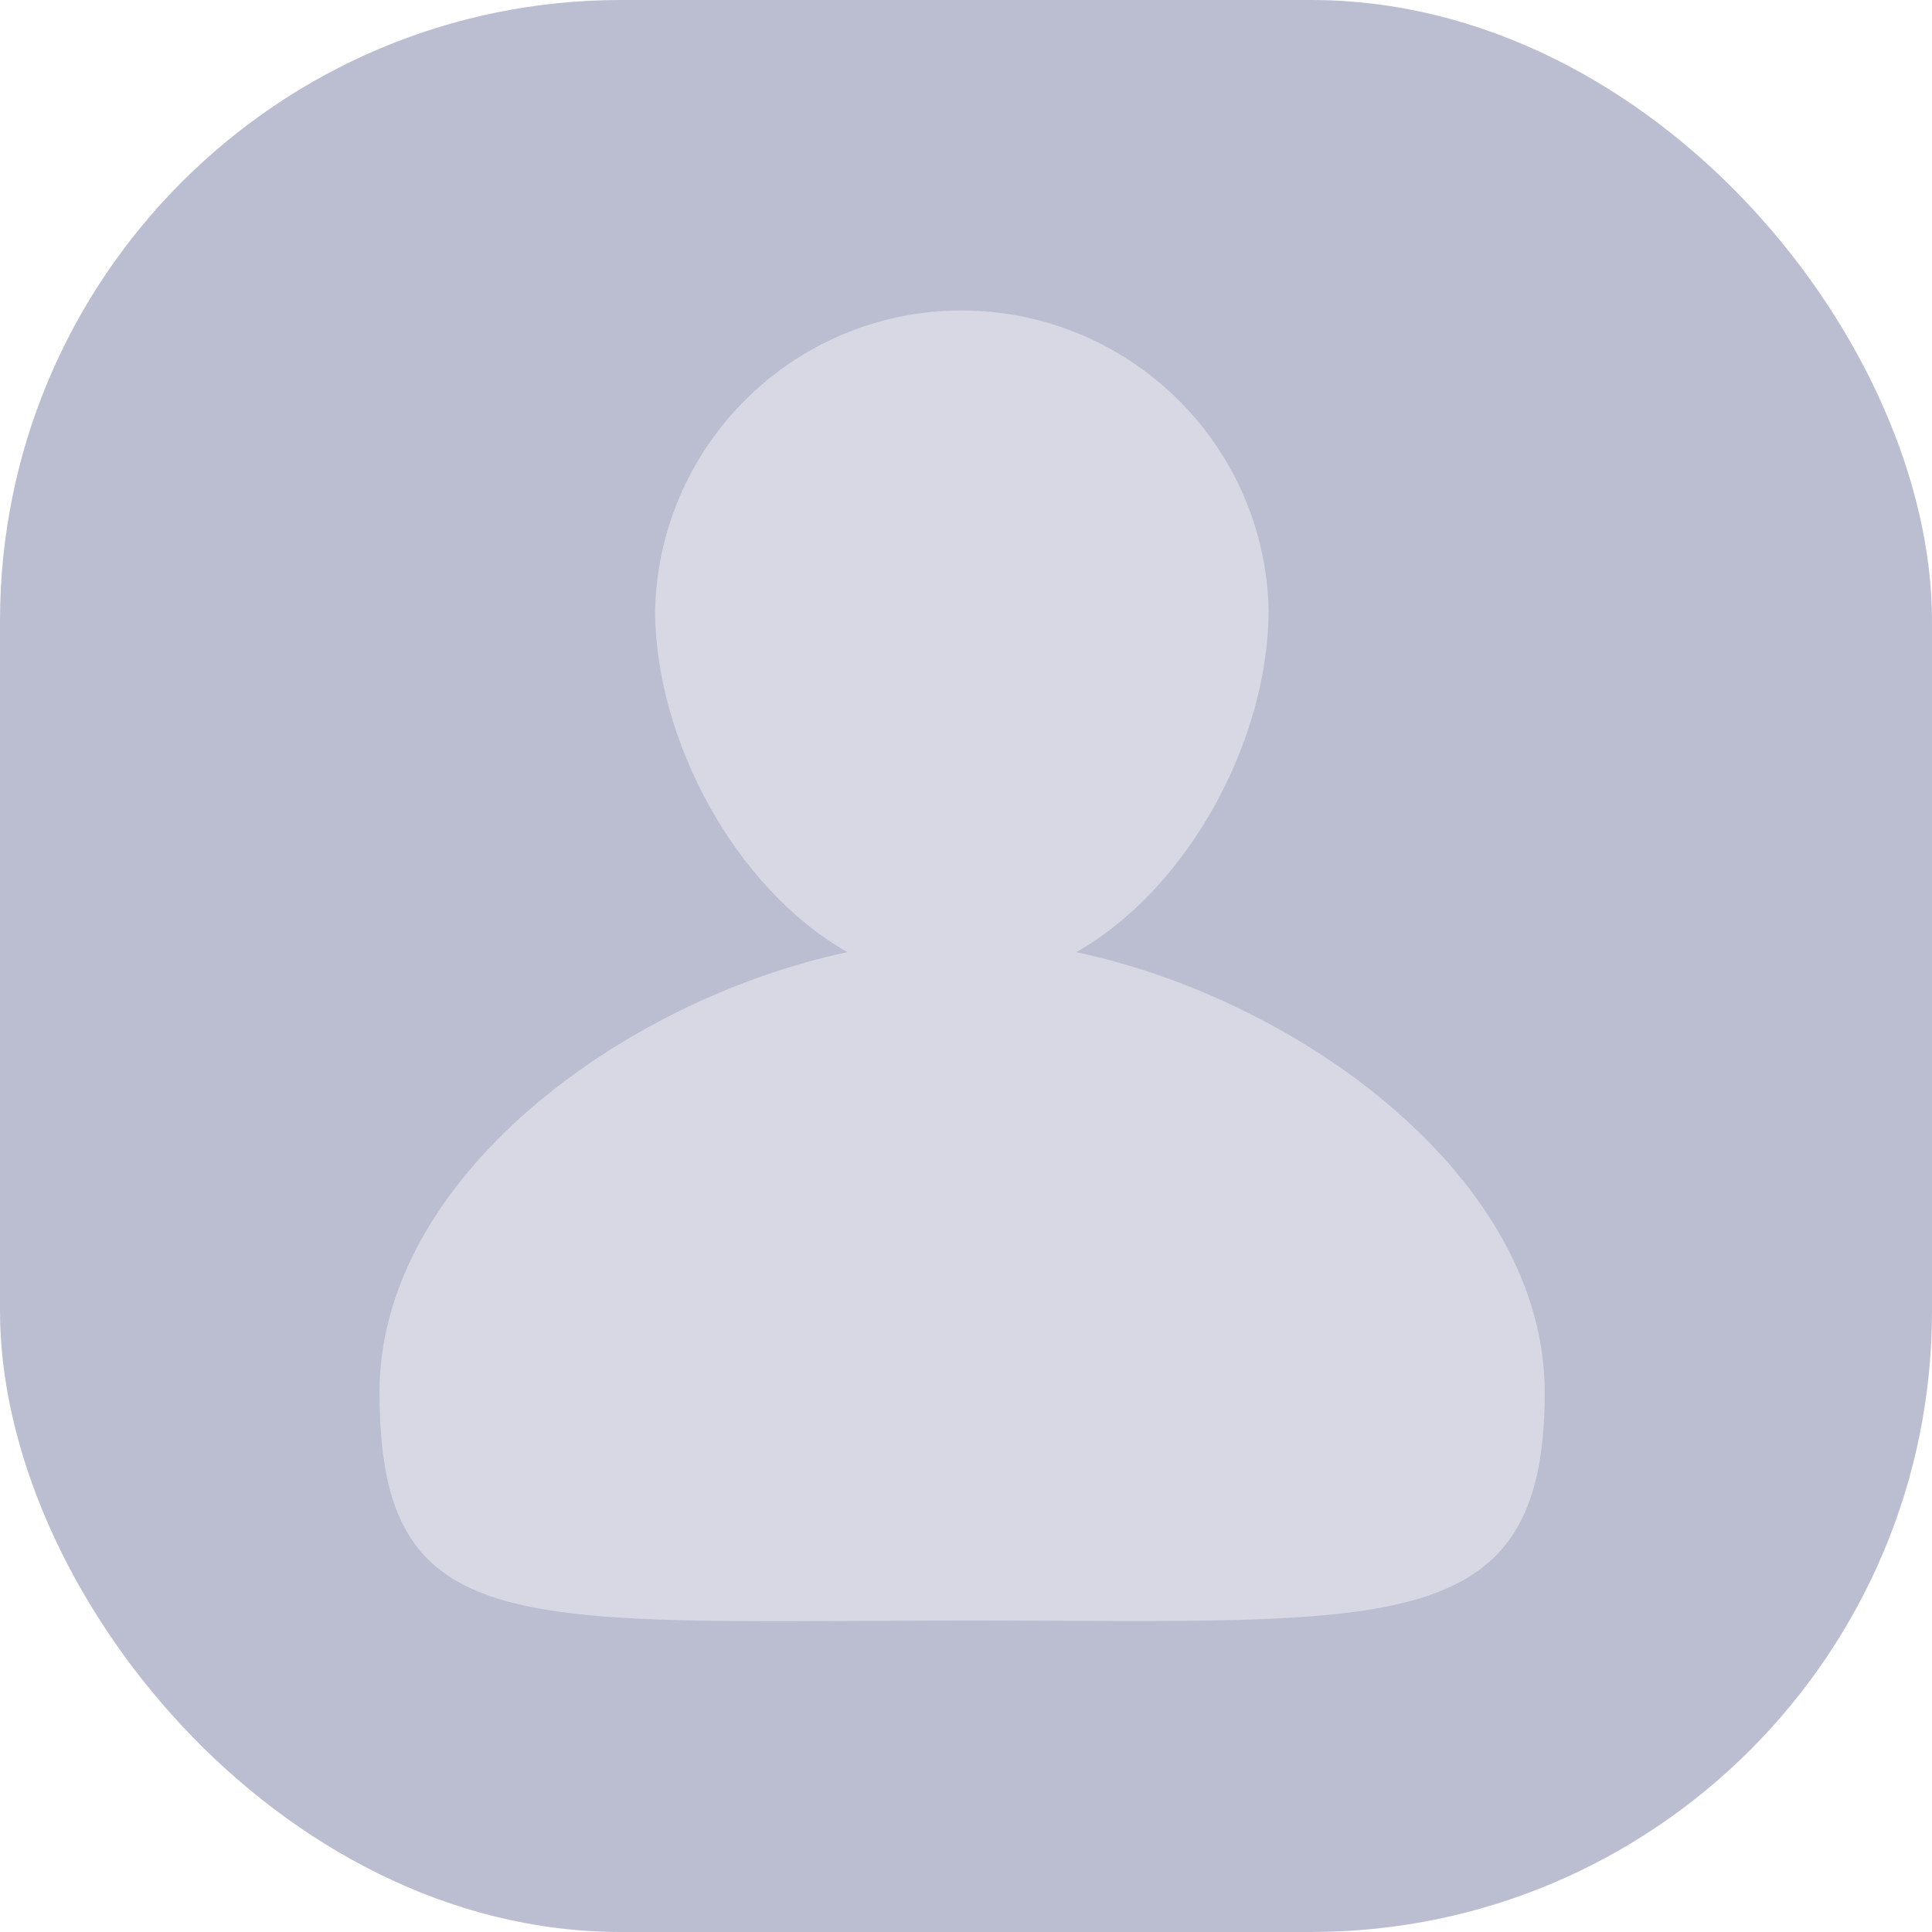
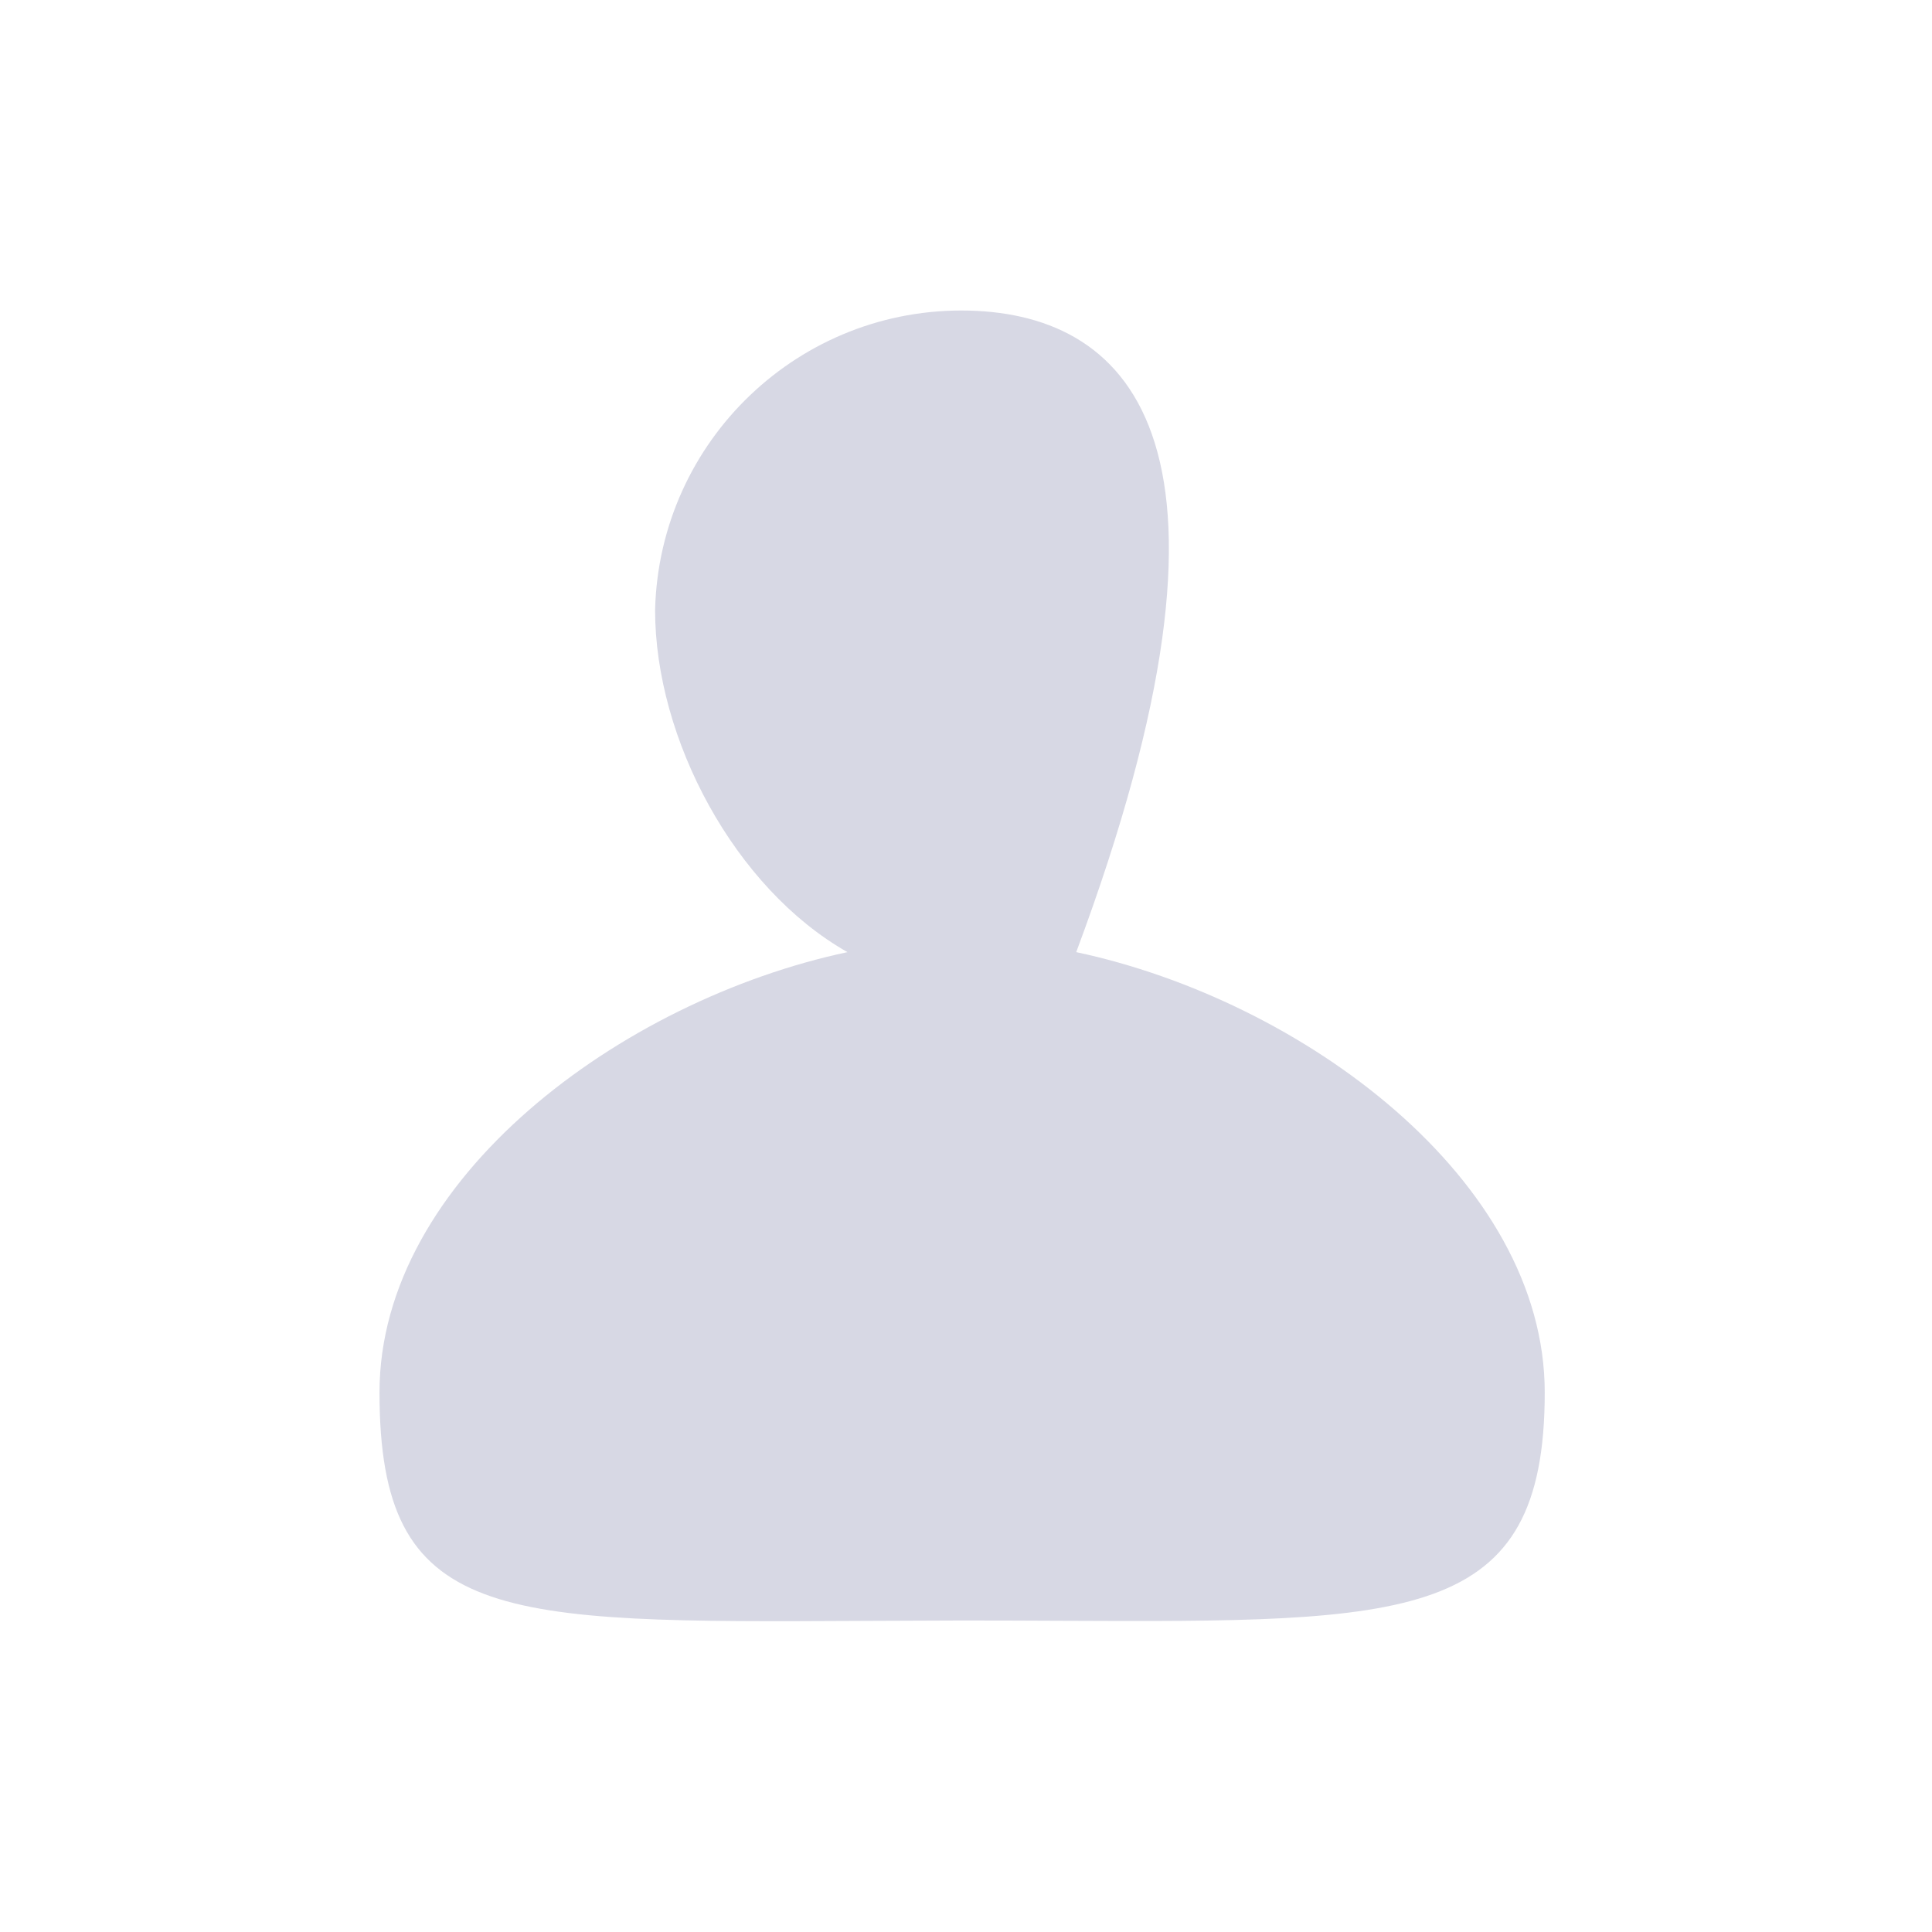
<svg xmlns="http://www.w3.org/2000/svg" width="56" height="56" viewBox="0 0 56 56" fill="none">
-   <rect opacity="0.5" width="56" height="56" rx="18" fill="#797CA4" />
-   <path fill-rule="evenodd" clip-rule="evenodd" d="M31.195 27.598C34.465 25.747 36.772 21.421 36.772 17.68C36.664 12.936 32.838 9.125 28.094 9.003C23.182 8.88 19.111 12.768 18.988 17.68C18.988 21.42 21.295 25.746 24.564 27.598C18.011 28.99 11 34.175 11 40.36C11 47.054 14.401 47.037 25.064 46.982C25.956 46.977 26.899 46.973 27.895 46.971C28.87 46.971 29.795 46.975 30.674 46.979C40.908 47.024 44.775 47.041 44.775 40.36C44.775 34.187 37.752 28.993 31.195 27.598Z" fill="#D7D8E4" />
+   <path fill-rule="evenodd" clip-rule="evenodd" d="M31.195 27.598C36.664 12.936 32.838 9.125 28.094 9.003C23.182 8.88 19.111 12.768 18.988 17.68C18.988 21.42 21.295 25.746 24.564 27.598C18.011 28.99 11 34.175 11 40.36C11 47.054 14.401 47.037 25.064 46.982C25.956 46.977 26.899 46.973 27.895 46.971C28.87 46.971 29.795 46.975 30.674 46.979C40.908 47.024 44.775 47.041 44.775 40.36C44.775 34.187 37.752 28.993 31.195 27.598Z" fill="#D7D8E4" />
</svg>